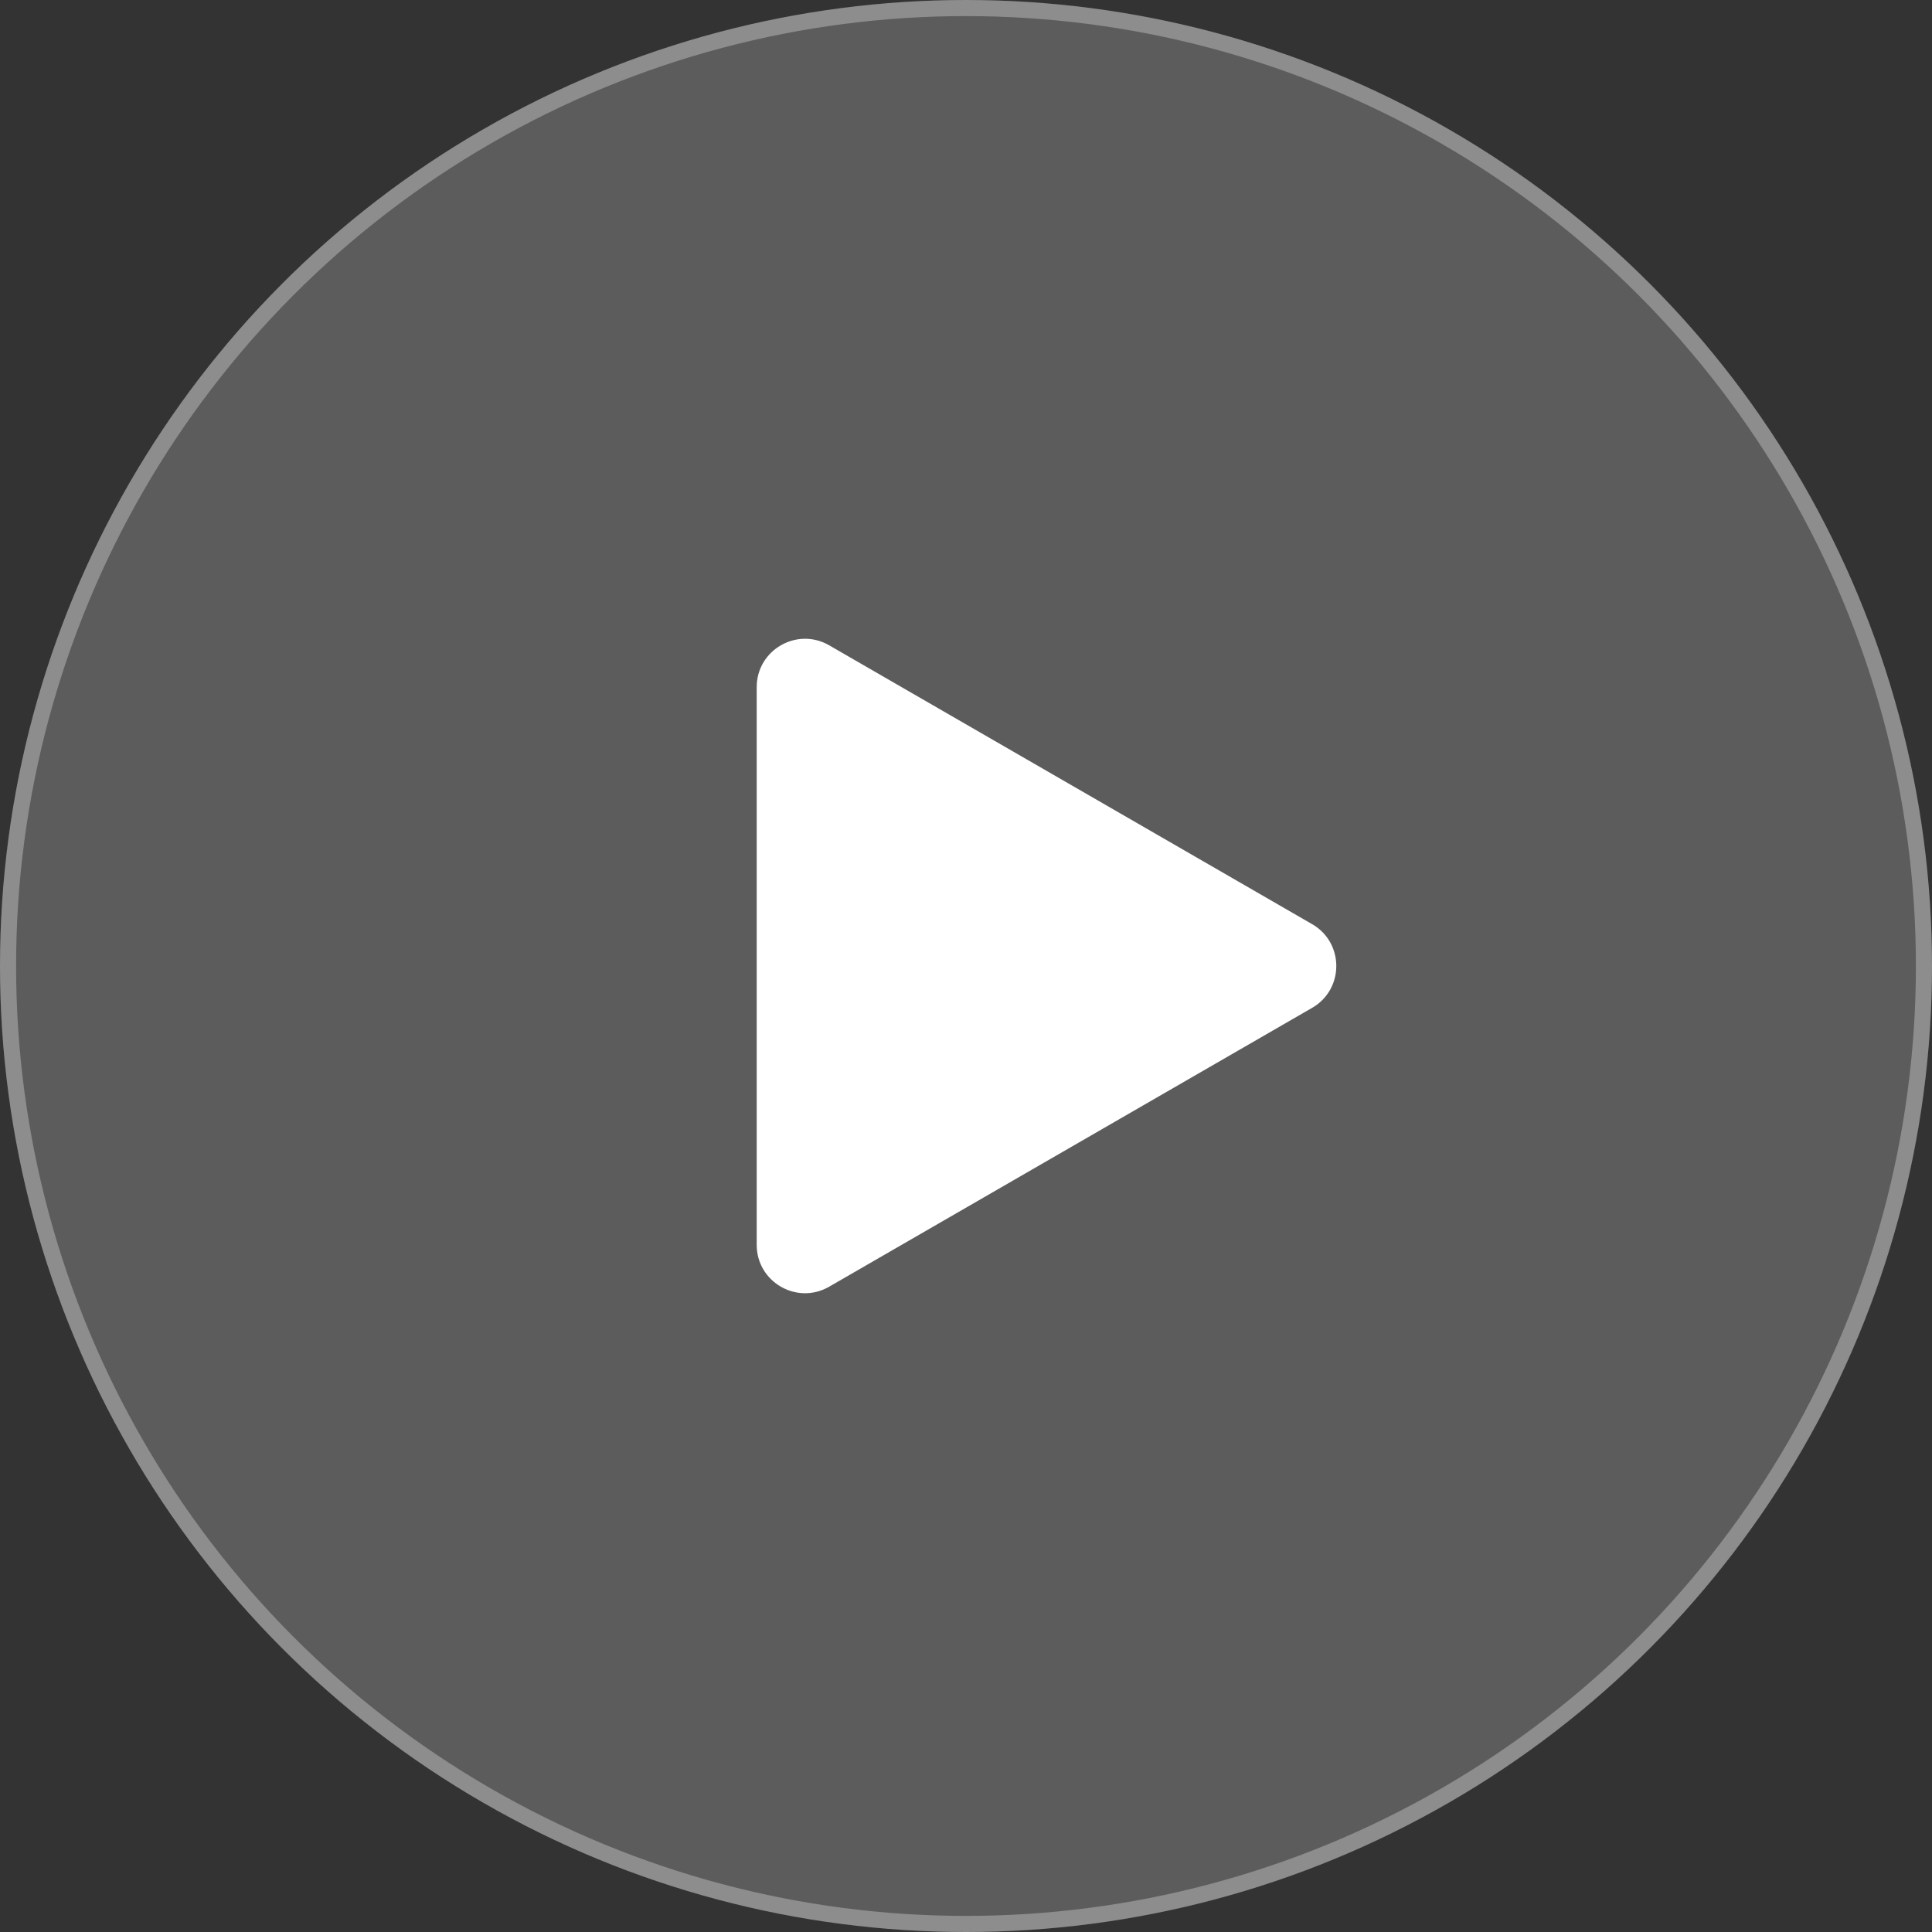
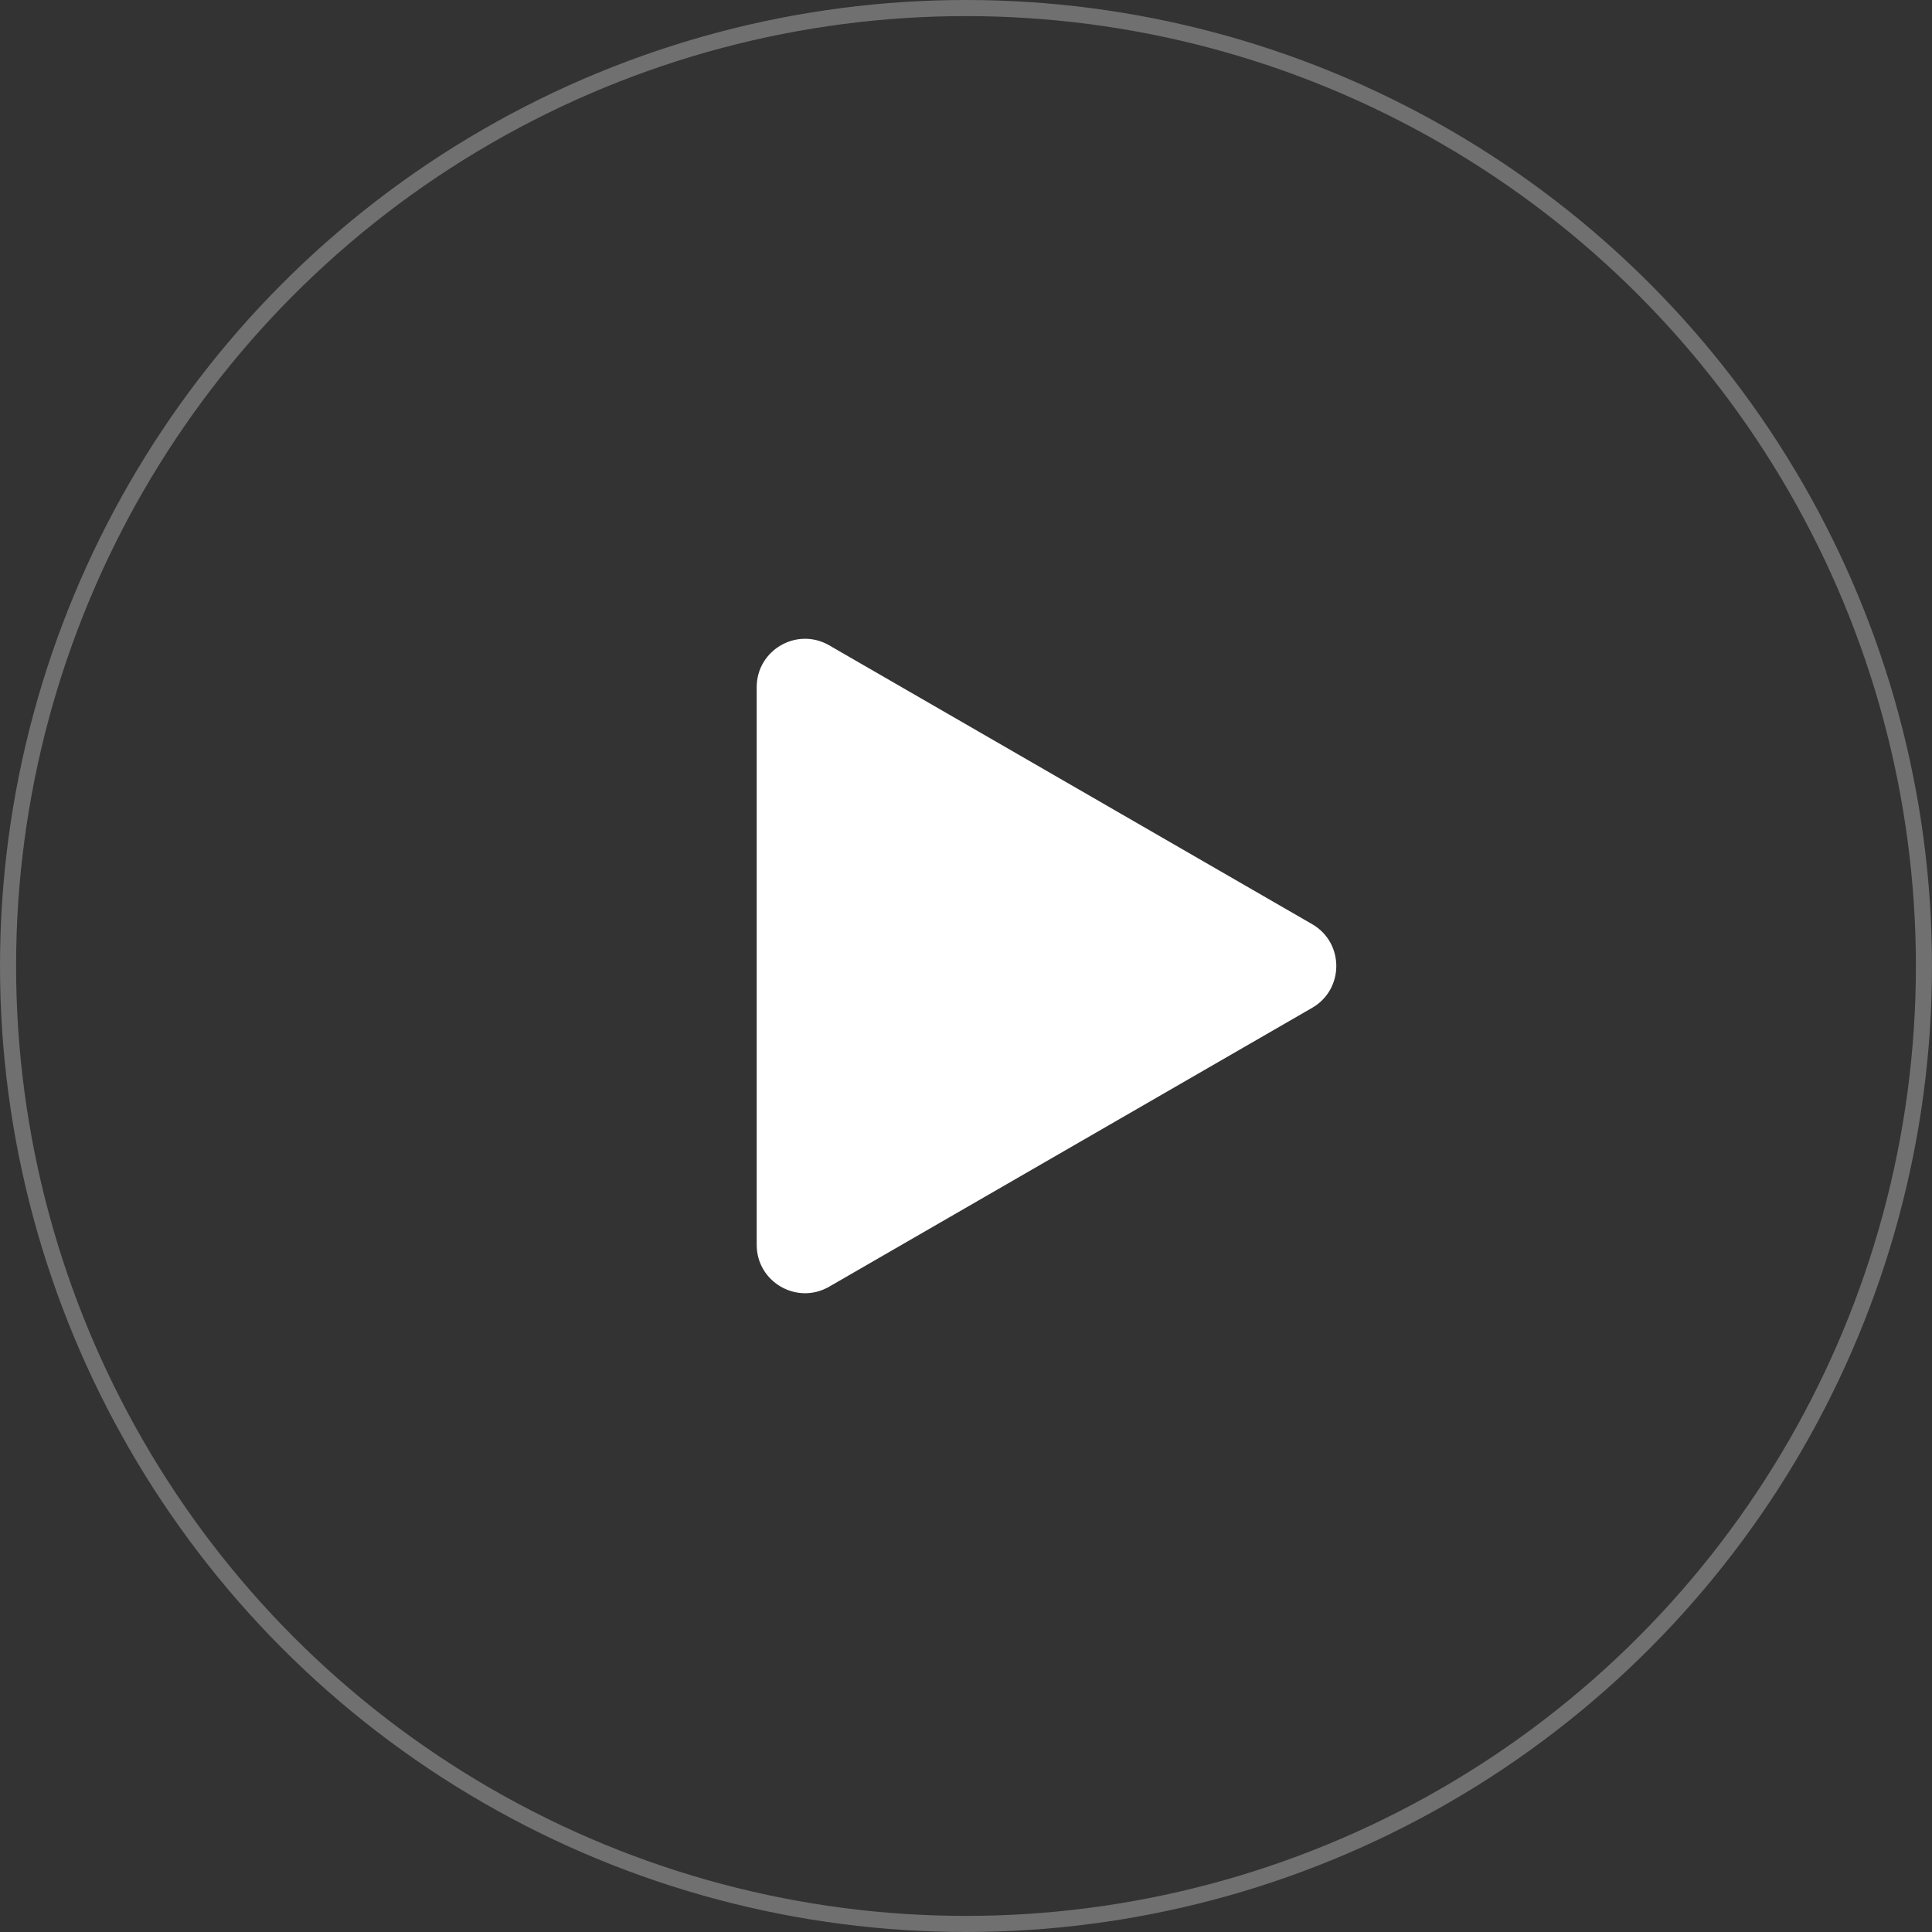
<svg xmlns="http://www.w3.org/2000/svg" width="120" height="120" viewBox="0 0 120 120" fill="none">
  <rect x="0" y="0" width="120" height="120" fill="#333333" stroke="none" />
  <g clip-path="url(#clip0_5400_18293)">
-     <circle cx="60" cy="60" r="60" fill="white" fill-opacity="0.2" />
    <circle cx="60" cy="60" r="59.5" stroke="white" stroke-opacity="0.3" />
    <path d="M81.5 57.402C83.5 58.557 83.5 61.443 81.5 62.598L51.5 79.919C49.5 81.073 47 79.63 47 77.32L47 42.679C47 40.37 49.5 38.927 51.5 40.081L81.5 57.402Z" fill="white" />
  </g>
  <defs>
    <clipPath id="clip0_5400_18293">
      <rect width="120" height="120" fill="white" />
    </clipPath>
  </defs>
</svg>